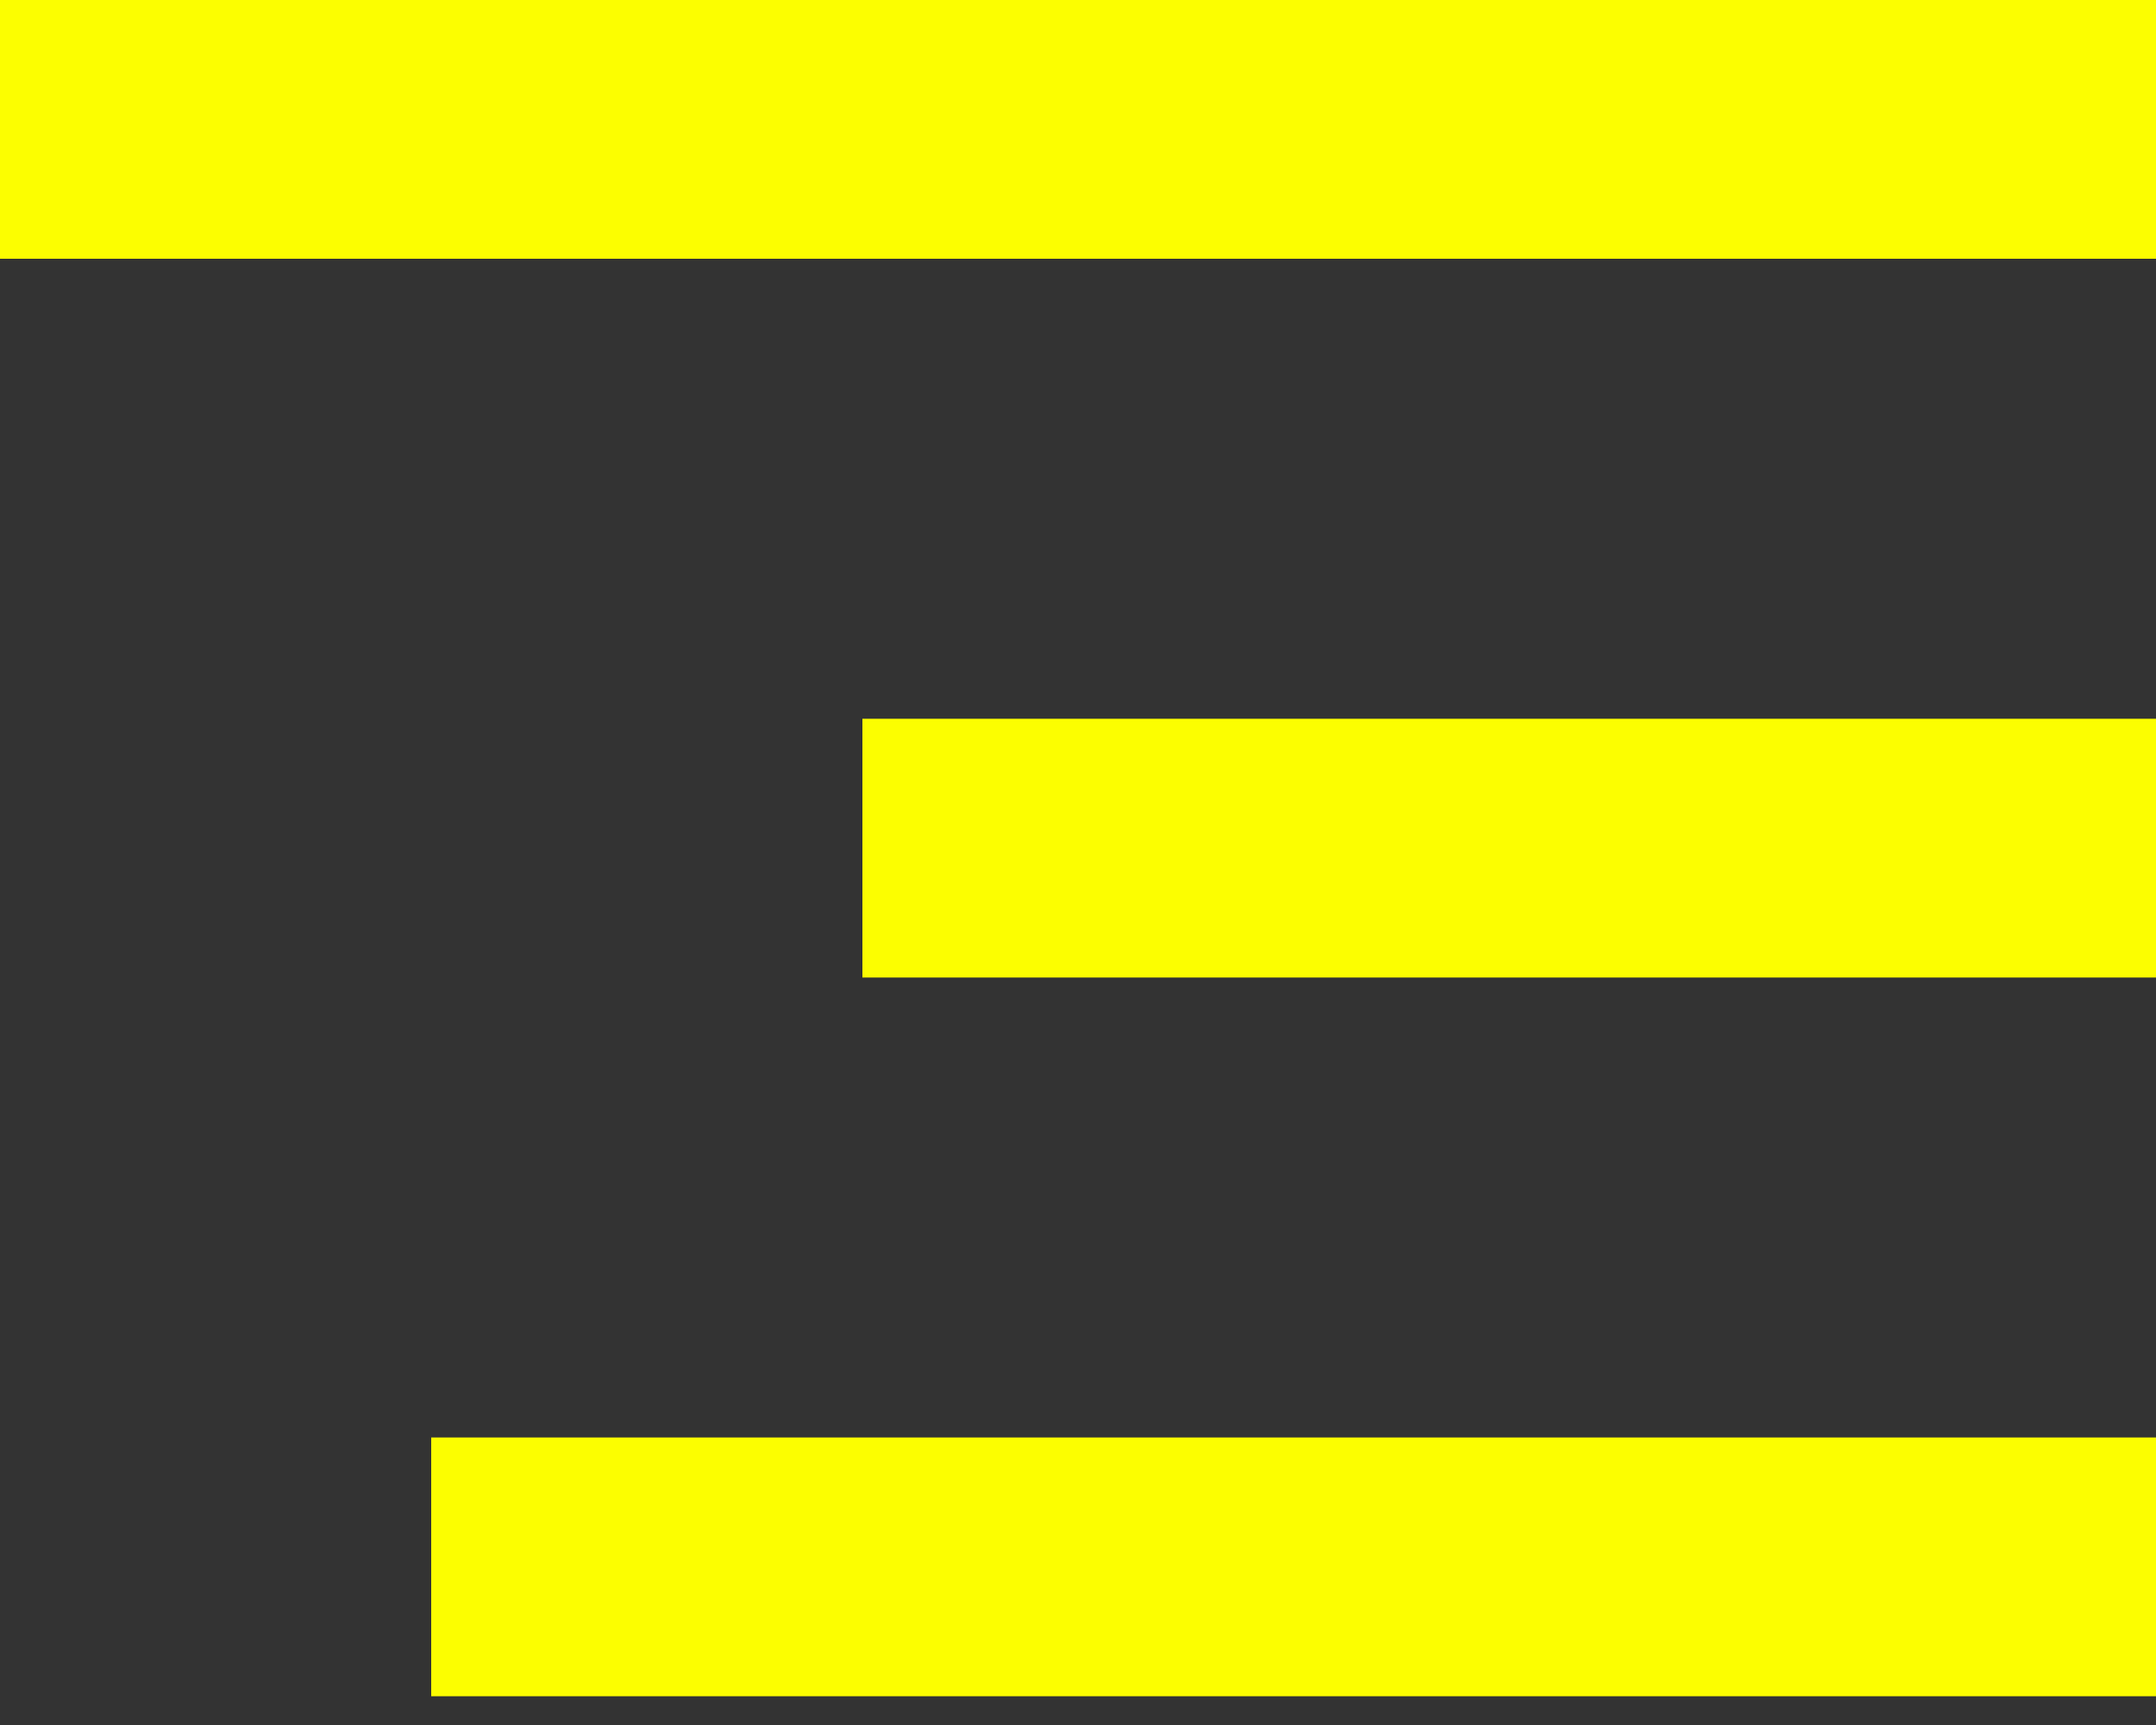
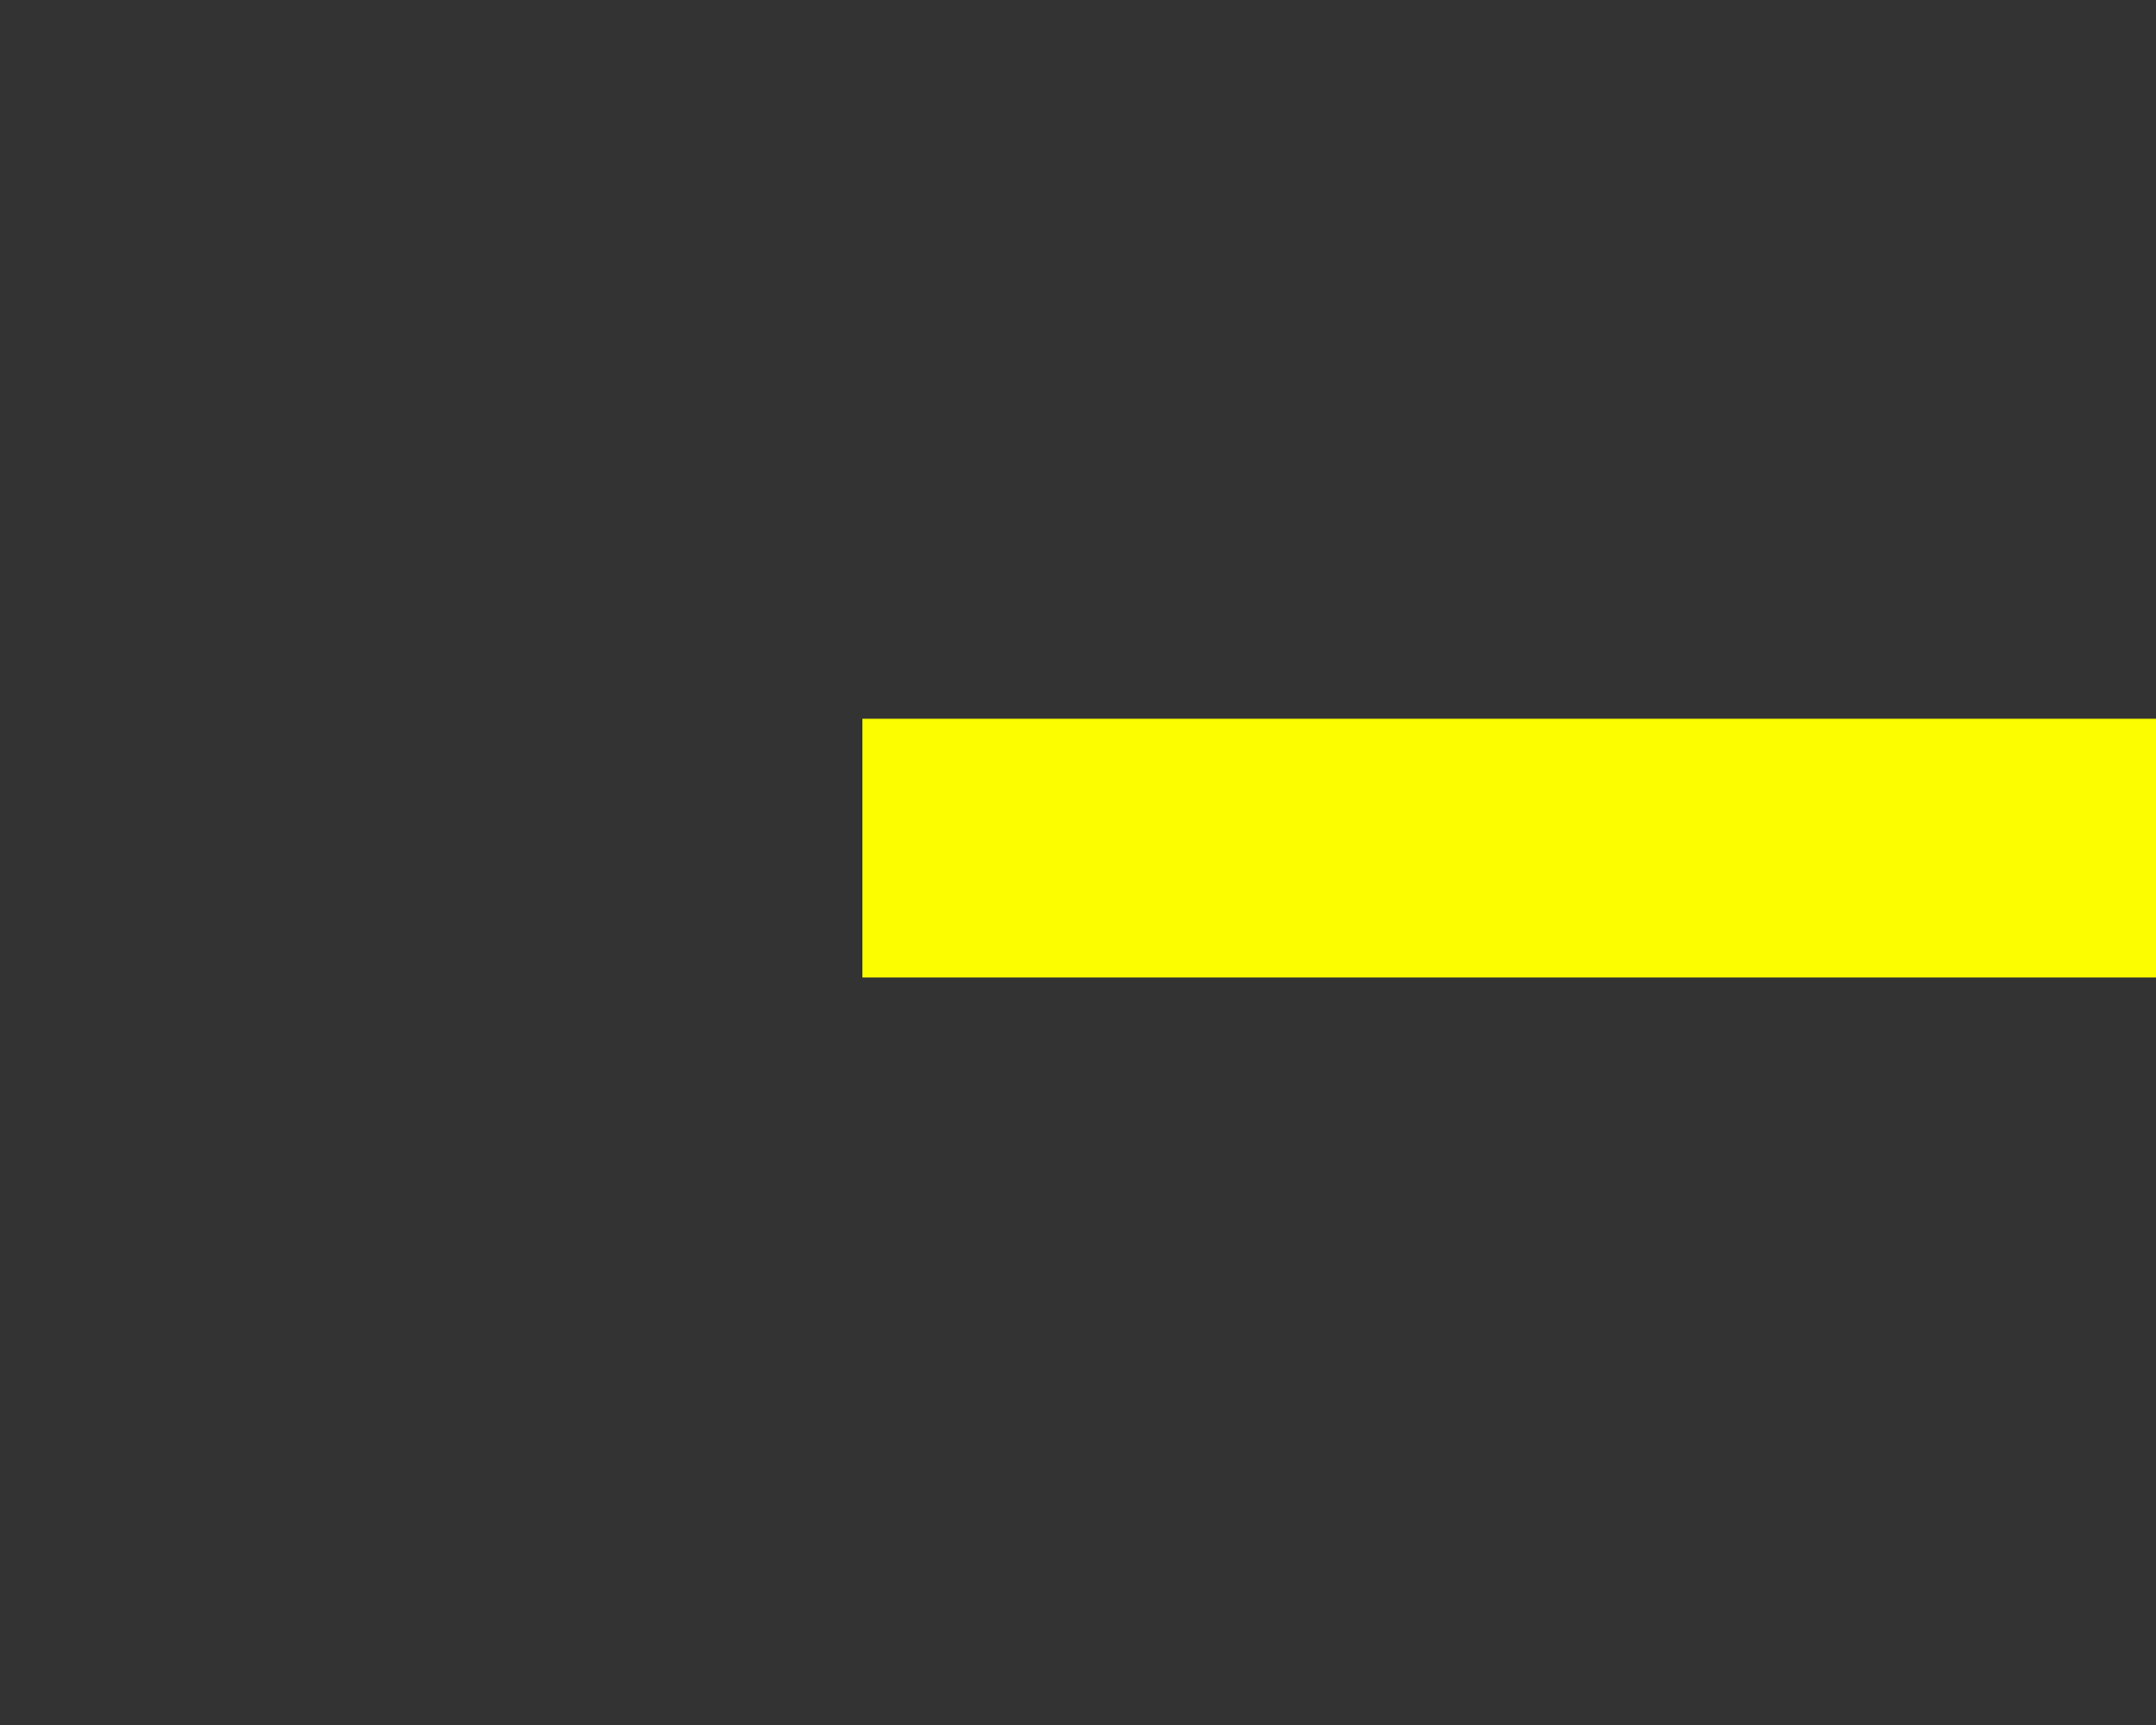
<svg xmlns="http://www.w3.org/2000/svg" width="50" height="40" viewBox="0 0 50 40" fill="none">
  <rect x="0" y="0" width="50" height="40" fill="#333333" stroke="none" />
-   <rect width="50" height="6" fill="#FCFE00" />
  <rect x="20" y="16.667" width="30" height="6" fill="#FCFE00" />
-   <rect x="10" y="33.333" width="40" height="6" fill="#FCFE00" />
</svg>